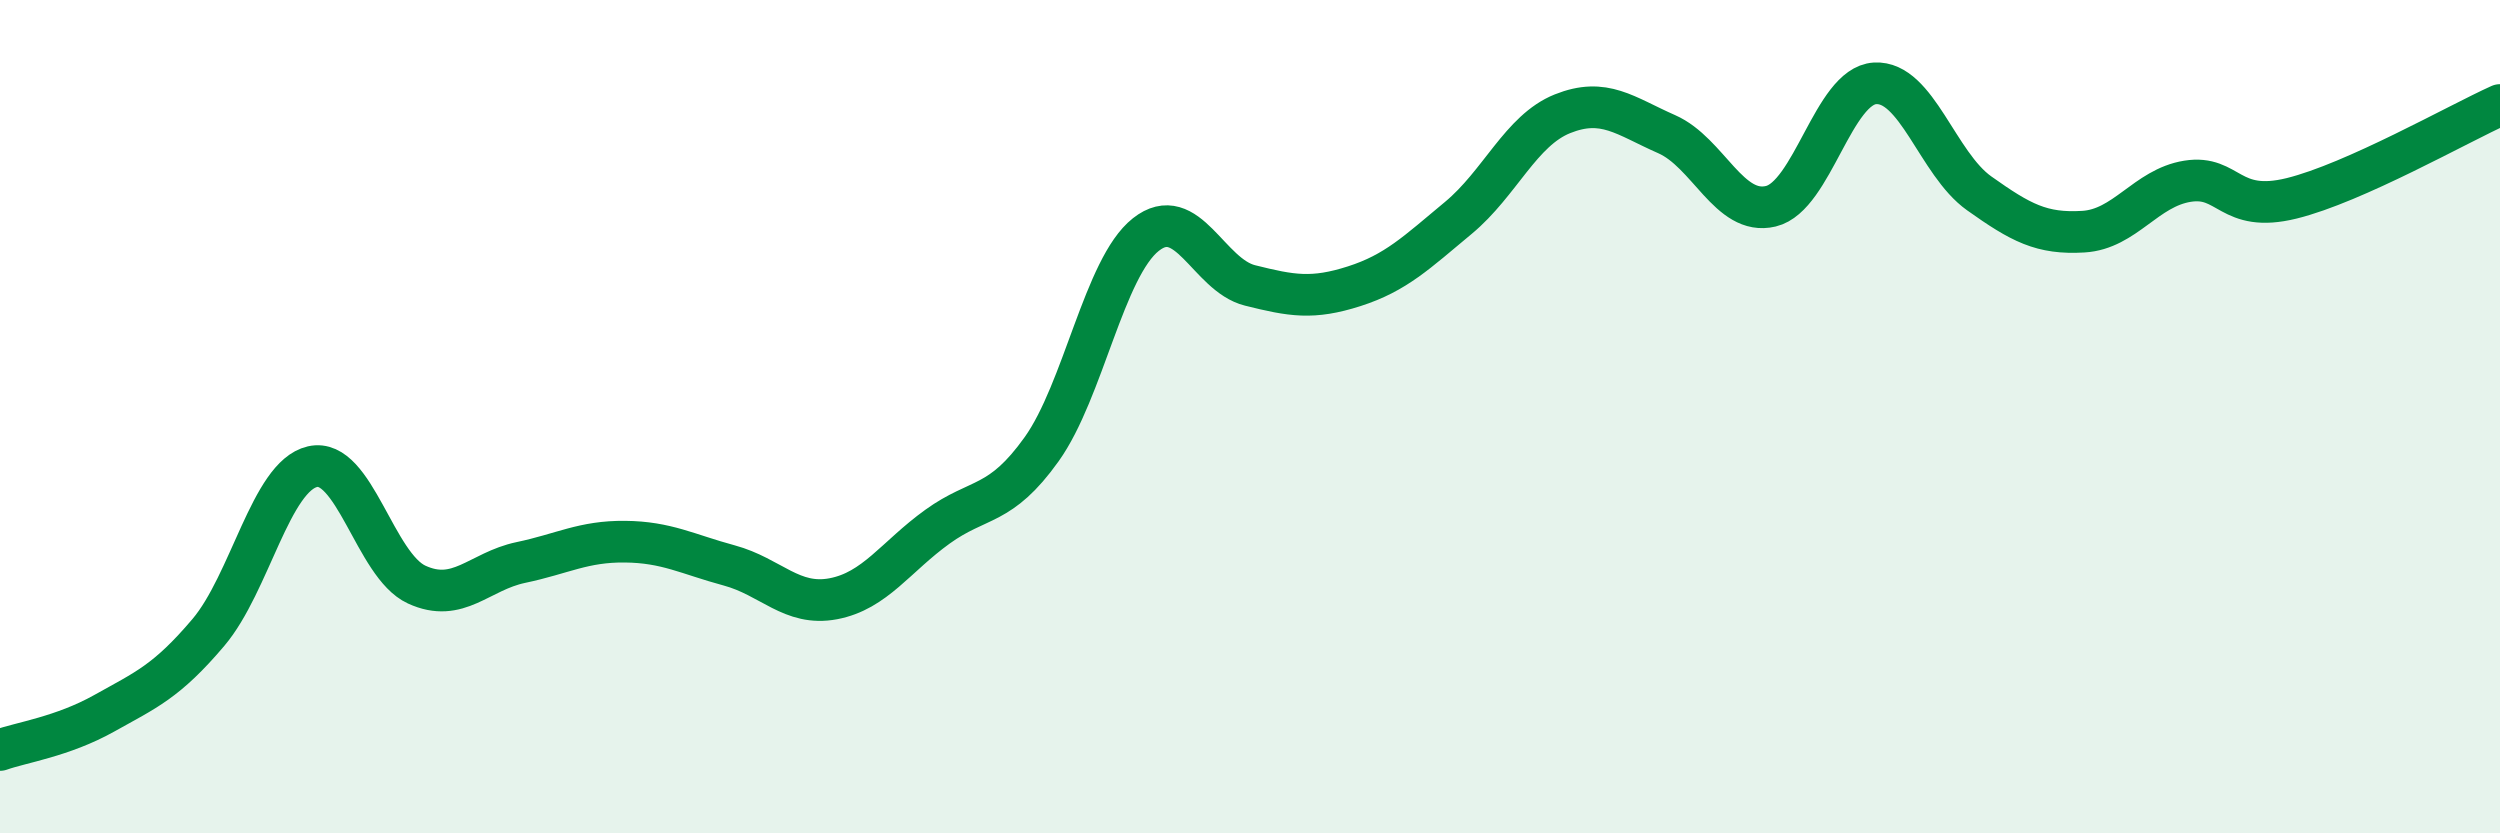
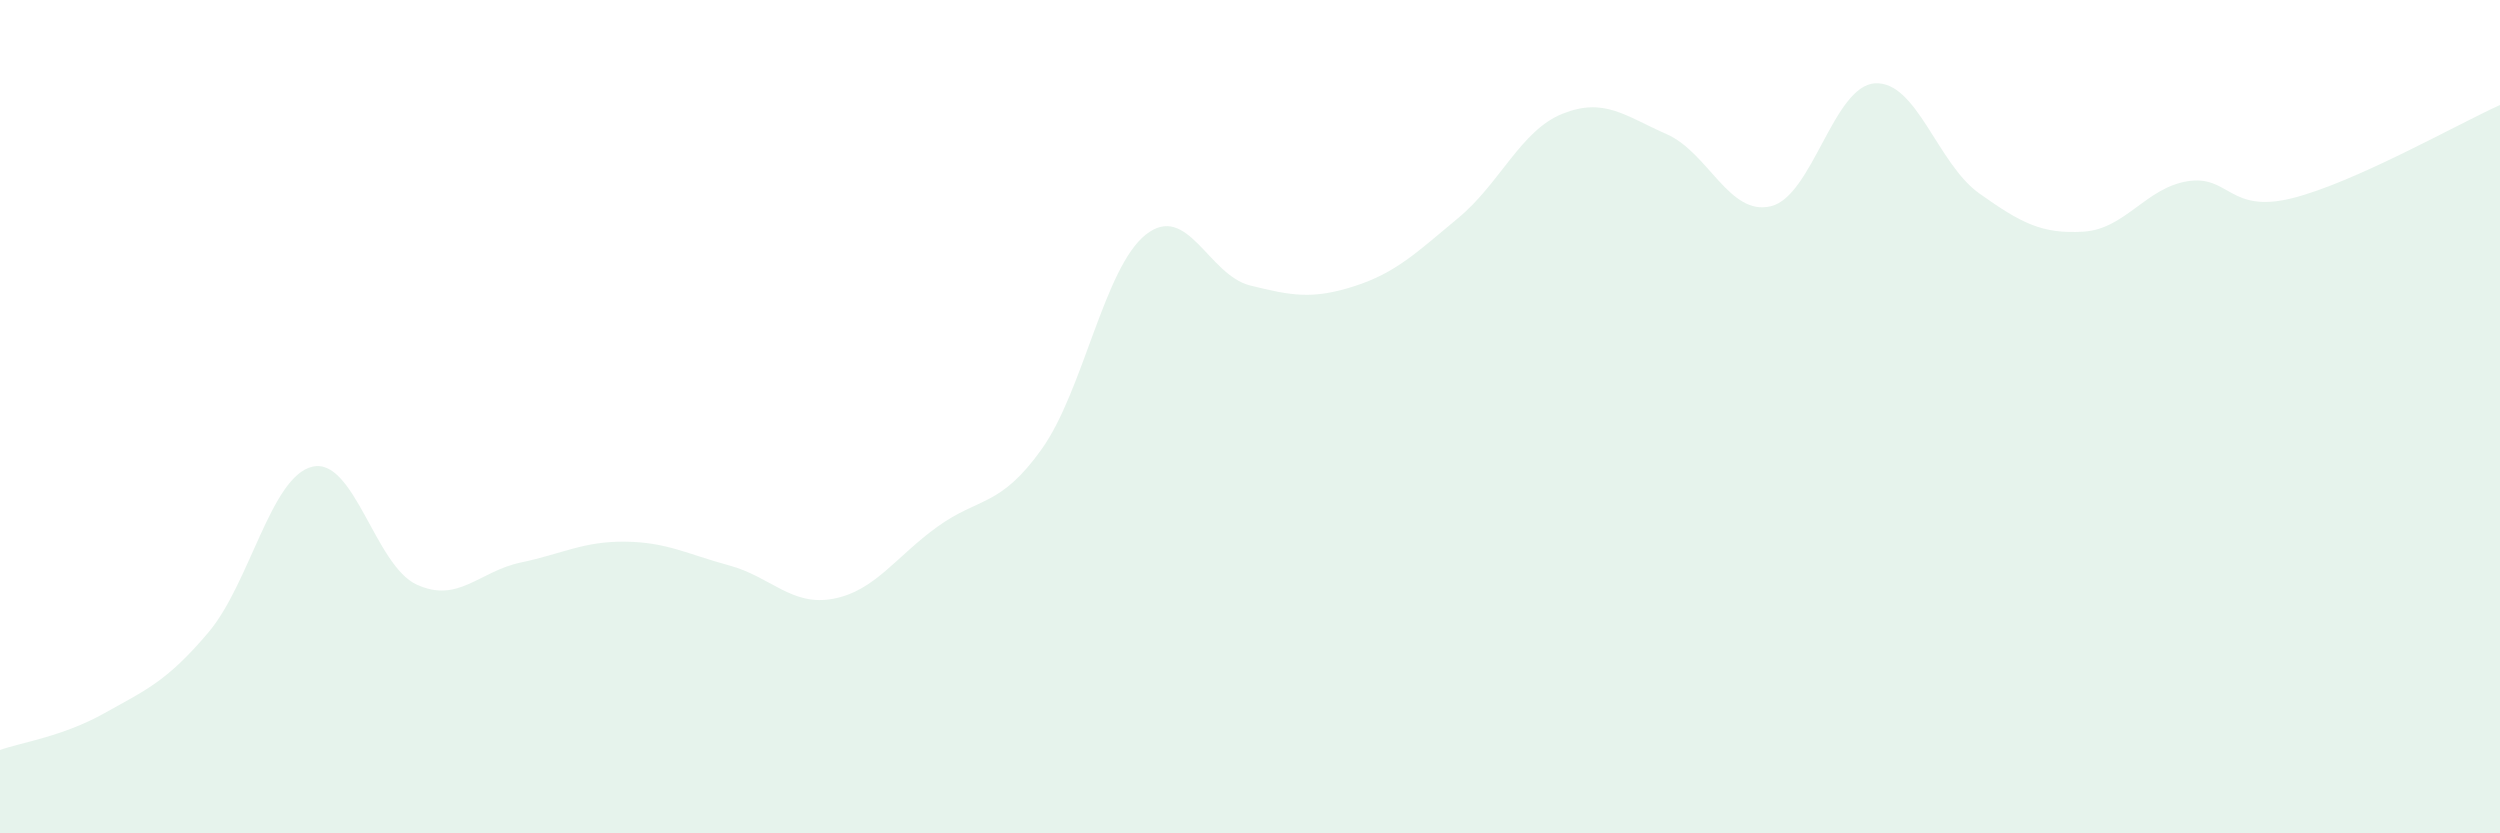
<svg xmlns="http://www.w3.org/2000/svg" width="60" height="20" viewBox="0 0 60 20">
  <path d="M 0,18 C 0.5,17.82 1.5,17.68 2.5,17.12 C 3.5,16.56 4,16.36 5,15.18 C 6,14 6.5,11.43 7.5,11.2 C 8.5,10.97 9,13.57 10,14.03 C 11,14.49 11.5,13.71 12.5,13.5 C 13.5,13.29 14,12.99 15,13 C 16,13.01 16.5,13.3 17.5,13.57 C 18.5,13.84 19,14.56 20,14.37 C 21,14.18 21.5,13.36 22.5,12.64 C 23.5,11.92 24,12.18 25,10.78 C 26,9.38 26.5,6.42 27.5,5.63 C 28.5,4.84 29,6.6 30,6.85 C 31,7.1 31.5,7.19 32.5,6.87 C 33.5,6.55 34,6.06 35,5.23 C 36,4.4 36.5,3.13 37.5,2.73 C 38.5,2.33 39,2.78 40,3.22 C 41,3.66 41.5,5.19 42.5,4.95 C 43.5,4.71 44,2.06 45,2 C 46,1.94 46.5,3.93 47.5,4.64 C 48.5,5.35 49,5.62 50,5.56 C 51,5.5 51.5,4.51 52.5,4.35 C 53.5,4.19 53.5,5.13 55,4.76 C 56.5,4.39 59,2.97 60,2.52L60 20L0 20Z" fill="#008740" opacity="0.1" stroke-linecap="round" stroke-linejoin="round" />
-   <path d="M 0,18 C 0.5,17.82 1.5,17.68 2.5,17.12 C 3.5,16.56 4,16.36 5,15.18 C 6,14 6.5,11.43 7.5,11.2 C 8.5,10.97 9,13.57 10,14.03 C 11,14.49 11.5,13.71 12.5,13.5 C 13.5,13.29 14,12.99 15,13 C 16,13.01 16.5,13.3 17.5,13.57 C 18.5,13.84 19,14.56 20,14.37 C 21,14.18 21.5,13.36 22.5,12.64 C 23.5,11.92 24,12.18 25,10.78 C 26,9.38 26.5,6.42 27.5,5.63 C 28.5,4.84 29,6.6 30,6.85 C 31,7.1 31.5,7.19 32.5,6.87 C 33.5,6.55 34,6.06 35,5.23 C 36,4.4 36.5,3.13 37.5,2.73 C 38.5,2.33 39,2.78 40,3.22 C 41,3.66 41.5,5.19 42.5,4.95 C 43.5,4.71 44,2.06 45,2 C 46,1.94 46.5,3.93 47.5,4.64 C 48.5,5.35 49,5.62 50,5.56 C 51,5.5 51.5,4.51 52.5,4.35 C 53.5,4.19 53.5,5.13 55,4.76 C 56.5,4.39 59,2.97 60,2.52" stroke="#008740" stroke-width="1" fill="none" stroke-linecap="round" stroke-linejoin="round" />
</svg>